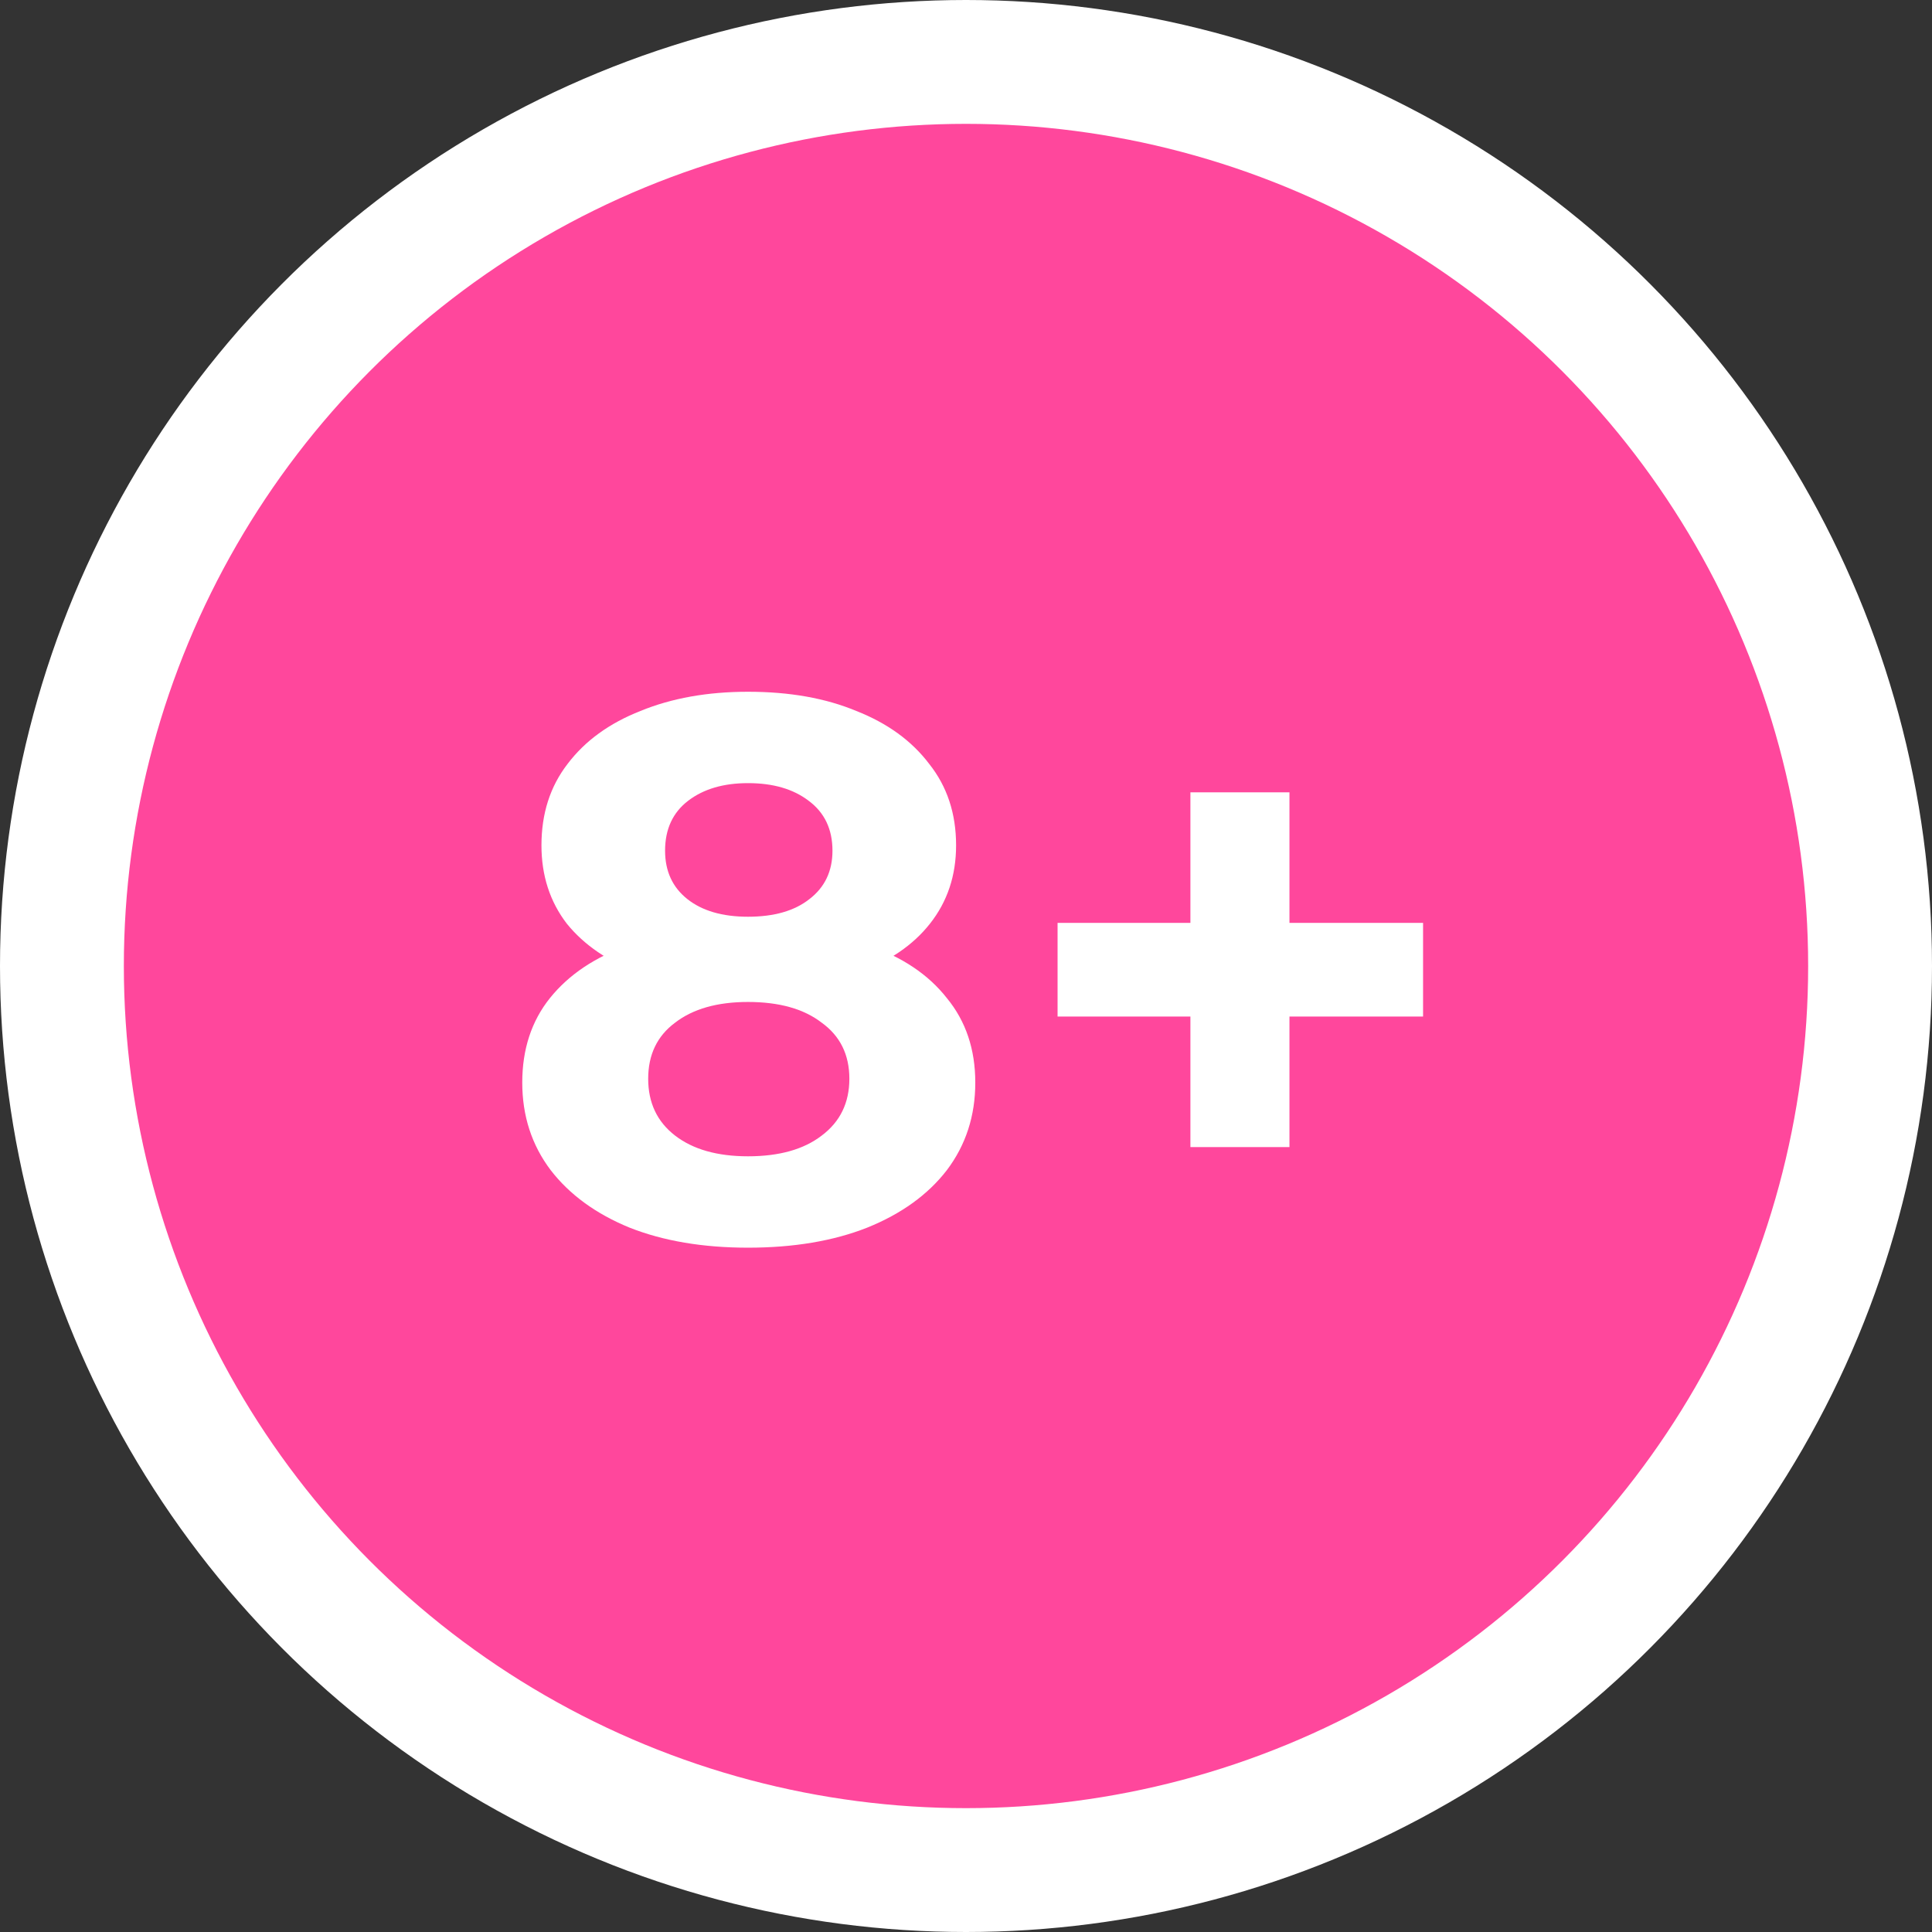
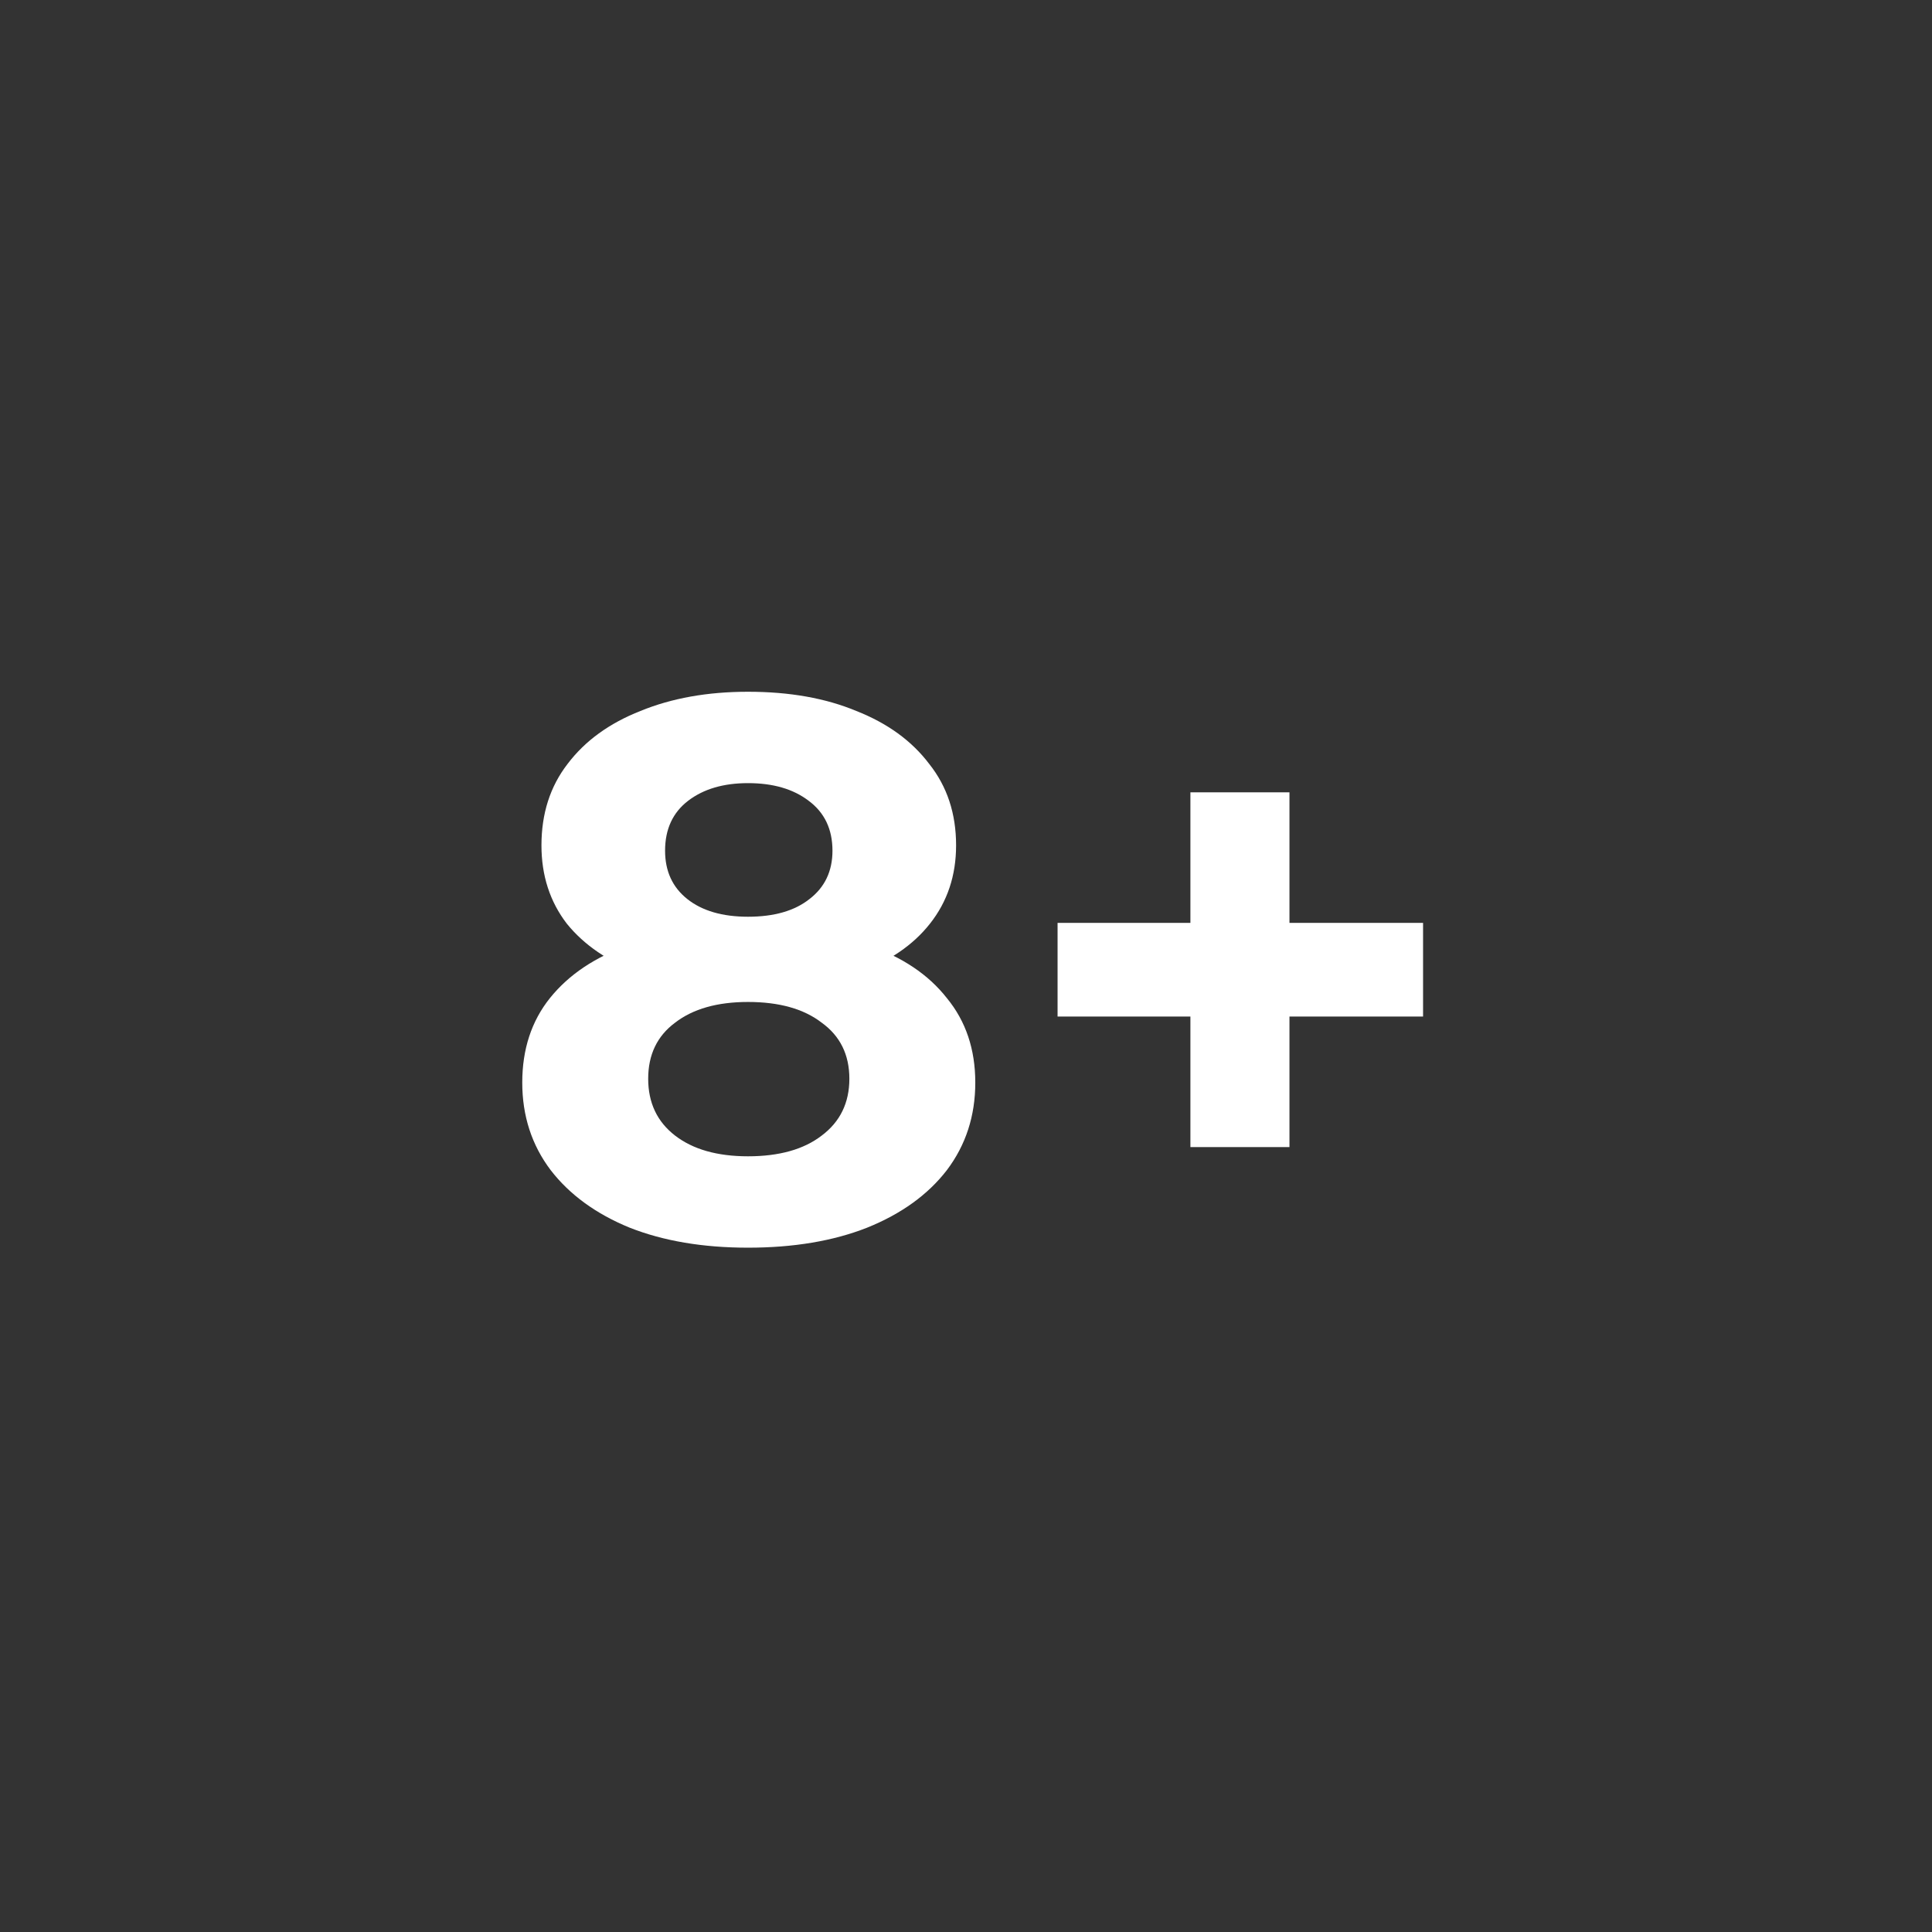
<svg xmlns="http://www.w3.org/2000/svg" width="78" height="78" viewBox="0 0 78 78" fill="none">
  <rect x="0" y="0" width="78" height="78" fill="#333333" stroke="none" />
-   <circle cx="39" cy="39" r="36.5" fill="#FF479C" stroke="white" stroke-width="5" />
  <path d="M30.199 50.372C28.38 50.372 26.789 50.103 25.425 49.566C24.061 49.008 22.997 48.233 22.232 47.241C21.467 46.228 21.085 45.05 21.085 43.707C21.085 42.364 21.457 41.227 22.201 40.297C22.966 39.346 24.03 38.633 25.394 38.158C26.758 37.662 28.36 37.414 30.199 37.414C32.059 37.414 33.671 37.662 35.035 38.158C36.42 38.633 37.484 39.346 38.228 40.297C38.993 41.227 39.375 42.364 39.375 43.707C39.375 45.05 38.993 46.228 38.228 47.241C37.463 48.233 36.389 49.008 35.004 49.566C33.64 50.103 32.038 50.372 30.199 50.372ZM30.199 46.683C31.46 46.683 32.452 46.404 33.175 45.846C33.919 45.288 34.291 44.523 34.291 43.552C34.291 42.581 33.919 41.826 33.175 41.289C32.452 40.731 31.46 40.452 30.199 40.452C28.959 40.452 27.977 40.731 27.254 41.289C26.531 41.826 26.169 42.581 26.169 43.552C26.169 44.523 26.531 45.288 27.254 45.846C27.977 46.404 28.959 46.683 30.199 46.683ZM30.199 39.956C28.525 39.956 27.058 39.729 25.797 39.274C24.557 38.819 23.586 38.158 22.883 37.29C22.201 36.401 21.86 35.347 21.86 34.128C21.86 32.847 22.211 31.751 22.914 30.842C23.617 29.912 24.598 29.199 25.859 28.703C27.12 28.186 28.566 27.928 30.199 27.928C31.873 27.928 33.33 28.186 34.57 28.703C35.831 29.199 36.812 29.912 37.515 30.842C38.238 31.751 38.6 32.847 38.6 34.128C38.6 35.347 38.249 36.401 37.546 37.29C36.864 38.158 35.893 38.819 34.632 39.274C33.371 39.729 31.894 39.956 30.199 39.956ZM30.199 37.011C31.253 37.011 32.08 36.773 32.679 36.298C33.299 35.823 33.609 35.172 33.609 34.345C33.609 33.477 33.289 32.805 32.648 32.33C32.028 31.855 31.212 31.617 30.199 31.617C29.207 31.617 28.401 31.855 27.781 32.33C27.161 32.805 26.851 33.477 26.851 34.345C26.851 35.172 27.151 35.823 27.75 36.298C28.349 36.773 29.166 37.011 30.199 37.011ZM48.06 46.311V31.989H52.059V46.311H48.06ZM42.697 41.041V37.259H57.453V41.041H42.697Z" fill="white" />
</svg>